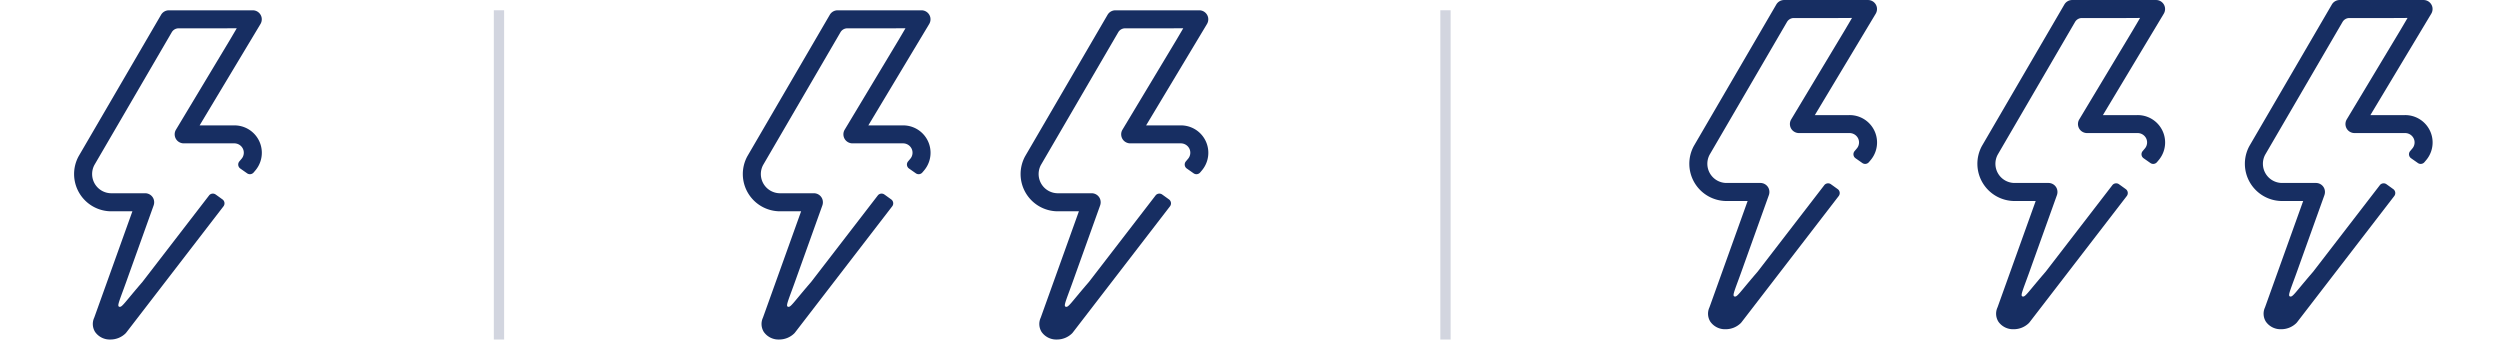
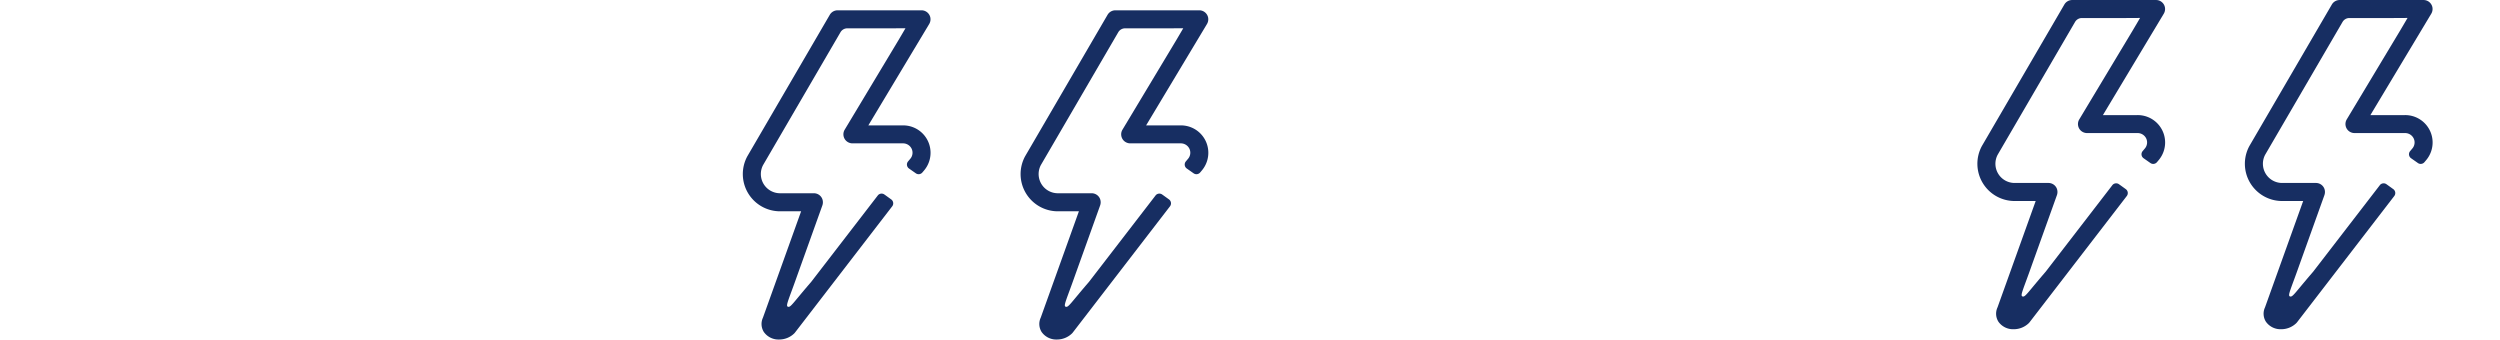
<svg xmlns="http://www.w3.org/2000/svg" width="243" height="33" viewBox="0 0 243 33">
  <g id="Group_12879" data-name="Group 12879" transform="translate(-412 -1892)">
    <g id="Group_12874" data-name="Group 12874" transform="translate(157 887)">
      <g id="picto-electricity" transform="translate(412 1005)">
-         <rect id="Rectangle_1573" data-name="Rectangle 1573" width="32" height="32" transform="translate(0 0)" fill="none" />
-         <path id="picto-electricity-2" data-name="picto-electricity" d="M13.119,27.284l-6.473,8.4c-1.82,2.108-2,2.512-2.268,2.413-.24-.089.074-.648.947-3.135l2.4-6.693a.917.917,0,0,0,0-.645.877.877,0,0,0-.816-.555H3.62a1.867,1.867,0,0,1-1.649-2.743l.01-.017L9.495,11.416a.767.767,0,0,1,.659-.378h4.291c.218,0,1.367-.008,1.367-.008s-.512.876-.686,1.167L9.9,20.894A.877.877,0,0,0,10.075,22a.9.9,0,0,0,.6.22h4.868a.927.927,0,0,1,.872.535.907.907,0,0,1-.16.99l-.007.008-.183.219a.472.472,0,0,0,.053.665l.037.029.664.466a.473.473,0,0,0,.634-.083l.135-.16a2.662,2.662,0,0,0-2.046-4.416H12.2l5.907-9.838a.9.9,0,0,0,.123-.63.877.877,0,0,0-.862-.718H9.212a.88.88,0,0,0-.758.437L.442,23.47A3.62,3.62,0,0,0,3.62,28.823H5.667L1.956,39.163a1.452,1.452,0,0,0,.088,1.391,1.736,1.736,0,0,0,1.485.731h.01A2.09,2.09,0,0,0,5,40.691a.857.857,0,0,0,.074-.085l9.448-12.269a.472.472,0,0,0-.088-.662l-.011-.008c-.23-.166-.46-.333-.659-.474a.471.471,0,0,0-.647.092" transform="translate(7.202 -9.285)" fill="#172e62" />
-       </g>
+         </g>
      <g id="picto-electricity-3" data-name="picto-electricity" transform="translate(440 1005)">
        <rect id="Rectangle_1573-2" data-name="Rectangle 1573" width="32" height="32" transform="translate(0 0)" fill="none" />
        <path id="picto-electricity-4" data-name="picto-electricity" d="M13.119,27.284l-6.473,8.4c-1.82,2.108-2,2.512-2.268,2.413-.24-.089.074-.648.947-3.135l2.4-6.693a.917.917,0,0,0,0-.645.877.877,0,0,0-.816-.555H3.62a1.867,1.867,0,0,1-1.649-2.743l.01-.017L9.495,11.416a.767.767,0,0,1,.659-.378h4.291c.218,0,1.367-.008,1.367-.008s-.512.876-.686,1.167L9.9,20.894A.877.877,0,0,0,10.075,22a.9.9,0,0,0,.6.22h4.868a.927.927,0,0,1,.872.535.907.907,0,0,1-.16.99l-.007.008-.183.219a.472.472,0,0,0,.053.665l.037.029.664.466a.473.473,0,0,0,.634-.083l.135-.16a2.662,2.662,0,0,0-2.046-4.416H12.2l5.907-9.838a.9.9,0,0,0,.123-.63.877.877,0,0,0-.862-.718H9.212a.88.88,0,0,0-.758.437L.442,23.47A3.62,3.62,0,0,0,3.62,28.823H5.667L1.956,39.163a1.452,1.452,0,0,0,.088,1.391,1.736,1.736,0,0,0,1.485.731h.01A2.09,2.09,0,0,0,5,40.691a.857.857,0,0,0,.074-.085l9.448-12.269a.472.472,0,0,0-.088-.662l-.011-.008c-.23-.166-.46-.333-.659-.474a.471.471,0,0,0-.647.092" transform="translate(7.202 -9.285)" fill="#172e62" />
      </g>
      <g id="picto-electricity-5" data-name="picto-electricity" transform="translate(466 1005)">
        <rect id="Rectangle_1573-3" data-name="Rectangle 1573" width="32" height="32" transform="translate(0 0)" fill="none" />
        <path id="picto-electricity-6" data-name="picto-electricity" d="M13.119,27.284l-6.473,8.4c-1.82,2.108-2,2.512-2.268,2.413-.24-.089.074-.648.947-3.135l2.4-6.693a.917.917,0,0,0,0-.645.877.877,0,0,0-.816-.555H3.62a1.867,1.867,0,0,1-1.649-2.743l.01-.017L9.495,11.416a.767.767,0,0,1,.659-.378h4.291c.218,0,1.367-.008,1.367-.008s-.512.876-.686,1.167L9.9,20.894A.877.877,0,0,0,10.075,22a.9.9,0,0,0,.6.22h4.868a.927.927,0,0,1,.872.535.907.907,0,0,1-.16.99l-.007.008-.183.219a.472.472,0,0,0,.053.665l.037.029.664.466a.473.473,0,0,0,.634-.083l.135-.16a2.662,2.662,0,0,0-2.046-4.416H12.2l5.907-9.838a.9.9,0,0,0,.123-.63.877.877,0,0,0-.862-.718H9.212a.88.88,0,0,0-.758.437L.442,23.47A3.62,3.62,0,0,0,3.62,28.823H5.667L1.956,39.163a1.452,1.452,0,0,0,.088,1.391,1.736,1.736,0,0,0,1.485.731h.01A2.09,2.09,0,0,0,5,40.691a.857.857,0,0,0,.074-.085l9.448-12.269a.472.472,0,0,0-.088-.662l-.011-.008c-.23-.166-.46-.333-.659-.474a.471.471,0,0,0-.647.092" transform="translate(7.202 -9.285)" fill="#172e62" />
      </g>
    </g>
    <g id="Group_12875" data-name="Group 12875" transform="translate(65 888)">
      <g id="picto-electricity-7" data-name="picto-electricity" transform="translate(412 1005)">
        <rect id="Rectangle_1573-4" data-name="Rectangle 1573" width="32" height="32" transform="translate(0 0)" fill="none" />
        <path id="picto-electricity-8" data-name="picto-electricity" d="M13.119,27.284l-6.473,8.4c-1.82,2.108-2,2.512-2.268,2.413-.24-.089.074-.648.947-3.135l2.4-6.693a.917.917,0,0,0,0-.645.877.877,0,0,0-.816-.555H3.62a1.867,1.867,0,0,1-1.649-2.743l.01-.017L9.495,11.416a.767.767,0,0,1,.659-.378h4.291c.218,0,1.367-.008,1.367-.008s-.512.876-.686,1.167L9.9,20.894A.877.877,0,0,0,10.075,22a.9.9,0,0,0,.6.22h4.868a.927.927,0,0,1,.872.535.907.907,0,0,1-.16.99l-.007.008-.183.219a.472.472,0,0,0,.053.665l.037.029.664.466a.473.473,0,0,0,.634-.083l.135-.16a2.662,2.662,0,0,0-2.046-4.416H12.2l5.907-9.838a.9.9,0,0,0,.123-.63.877.877,0,0,0-.862-.718H9.212a.88.88,0,0,0-.758.437L.442,23.47A3.62,3.62,0,0,0,3.62,28.823H5.667L1.956,39.163a1.452,1.452,0,0,0,.088,1.391,1.736,1.736,0,0,0,1.485.731h.01A2.09,2.09,0,0,0,5,40.691a.857.857,0,0,0,.074-.085l9.448-12.269a.472.472,0,0,0-.088-.662l-.011-.008c-.23-.166-.46-.333-.659-.474a.471.471,0,0,0-.647.092" transform="translate(7.202 -9.285)" fill="#172e62" />
      </g>
      <g id="picto-electricity-9" data-name="picto-electricity" transform="translate(439 1005)">
        <rect id="Rectangle_1573-5" data-name="Rectangle 1573" width="32" height="32" transform="translate(0 0)" fill="none" />
        <path id="picto-electricity-10" data-name="picto-electricity" d="M13.119,27.284l-6.473,8.4c-1.82,2.108-2,2.512-2.268,2.413-.24-.089.074-.648.947-3.135l2.4-6.693a.917.917,0,0,0,0-.645.877.877,0,0,0-.816-.555H3.62a1.867,1.867,0,0,1-1.649-2.743l.01-.017L9.495,11.416a.767.767,0,0,1,.659-.378h4.291c.218,0,1.367-.008,1.367-.008s-.512.876-.686,1.167L9.9,20.894A.877.877,0,0,0,10.075,22a.9.9,0,0,0,.6.22h4.868a.927.927,0,0,1,.872.535.907.907,0,0,1-.16.99l-.007.008-.183.219a.472.472,0,0,0,.053.665l.037.029.664.466a.473.473,0,0,0,.634-.083l.135-.16a2.662,2.662,0,0,0-2.046-4.416H12.2l5.907-9.838a.9.9,0,0,0,.123-.63.877.877,0,0,0-.862-.718H9.212a.88.88,0,0,0-.758.437L.442,23.47A3.62,3.62,0,0,0,3.62,28.823H5.667L1.956,39.163a1.452,1.452,0,0,0,.088,1.391,1.736,1.736,0,0,0,1.485.731h.01A2.09,2.09,0,0,0,5,40.691a.857.857,0,0,0,.074-.085l9.448-12.269a.472.472,0,0,0-.088-.662l-.011-.008c-.23-.166-.46-.333-.659-.474a.471.471,0,0,0-.647.092" transform="translate(7.202 -9.285)" fill="#172e62" />
      </g>
    </g>
    <g id="Group_12876" data-name="Group 12876" transform="translate(0 888)">
      <g id="picto-electricity-11" data-name="picto-electricity" transform="translate(412 1005)">
        <rect id="Rectangle_1573-6" data-name="Rectangle 1573" width="32" height="32" transform="translate(0 0)" fill="none" />
-         <path id="picto-electricity-12" data-name="picto-electricity" d="M13.119,27.284l-6.473,8.4c-1.82,2.108-2,2.512-2.268,2.413-.24-.089.074-.648.947-3.135l2.4-6.693a.917.917,0,0,0,0-.645.877.877,0,0,0-.816-.555H3.62a1.867,1.867,0,0,1-1.649-2.743l.01-.017L9.495,11.416a.767.767,0,0,1,.659-.378h4.291c.218,0,1.367-.008,1.367-.008s-.512.876-.686,1.167L9.9,20.894A.877.877,0,0,0,10.075,22a.9.9,0,0,0,.6.22h4.868a.927.927,0,0,1,.872.535.907.907,0,0,1-.16.99l-.007.008-.183.219a.472.472,0,0,0,.053.665l.037.029.664.466a.473.473,0,0,0,.634-.083l.135-.16a2.662,2.662,0,0,0-2.046-4.416H12.2l5.907-9.838a.9.9,0,0,0,.123-.63.877.877,0,0,0-.862-.718H9.212a.88.88,0,0,0-.758.437L.442,23.47A3.62,3.62,0,0,0,3.62,28.823H5.667L1.956,39.163a1.452,1.452,0,0,0,.088,1.391,1.736,1.736,0,0,0,1.485.731h.01A2.09,2.09,0,0,0,5,40.691a.857.857,0,0,0,.074-.085l9.448-12.269a.472.472,0,0,0-.088-.662l-.011-.008c-.23-.166-.46-.333-.659-.474a.471.471,0,0,0-.647.092" transform="translate(7.202 -9.285)" fill="#172e62" />
      </g>
    </g>
    <g id="table-idivider" transform="translate(461 1893) rotate(90)">
-       <rect id="bottom_border" data-name="bottom border" width="32" height="1" fill="#d2d5df" />
-     </g>
+       </g>
    <g id="table-idivider-2" data-name="table-idivider" transform="translate(553 1893) rotate(90)">
-       <rect id="bottom_border-2" data-name="bottom border" width="32" height="1" fill="#d2d5df" />
-     </g>
+       </g>
  </g>
</svg>